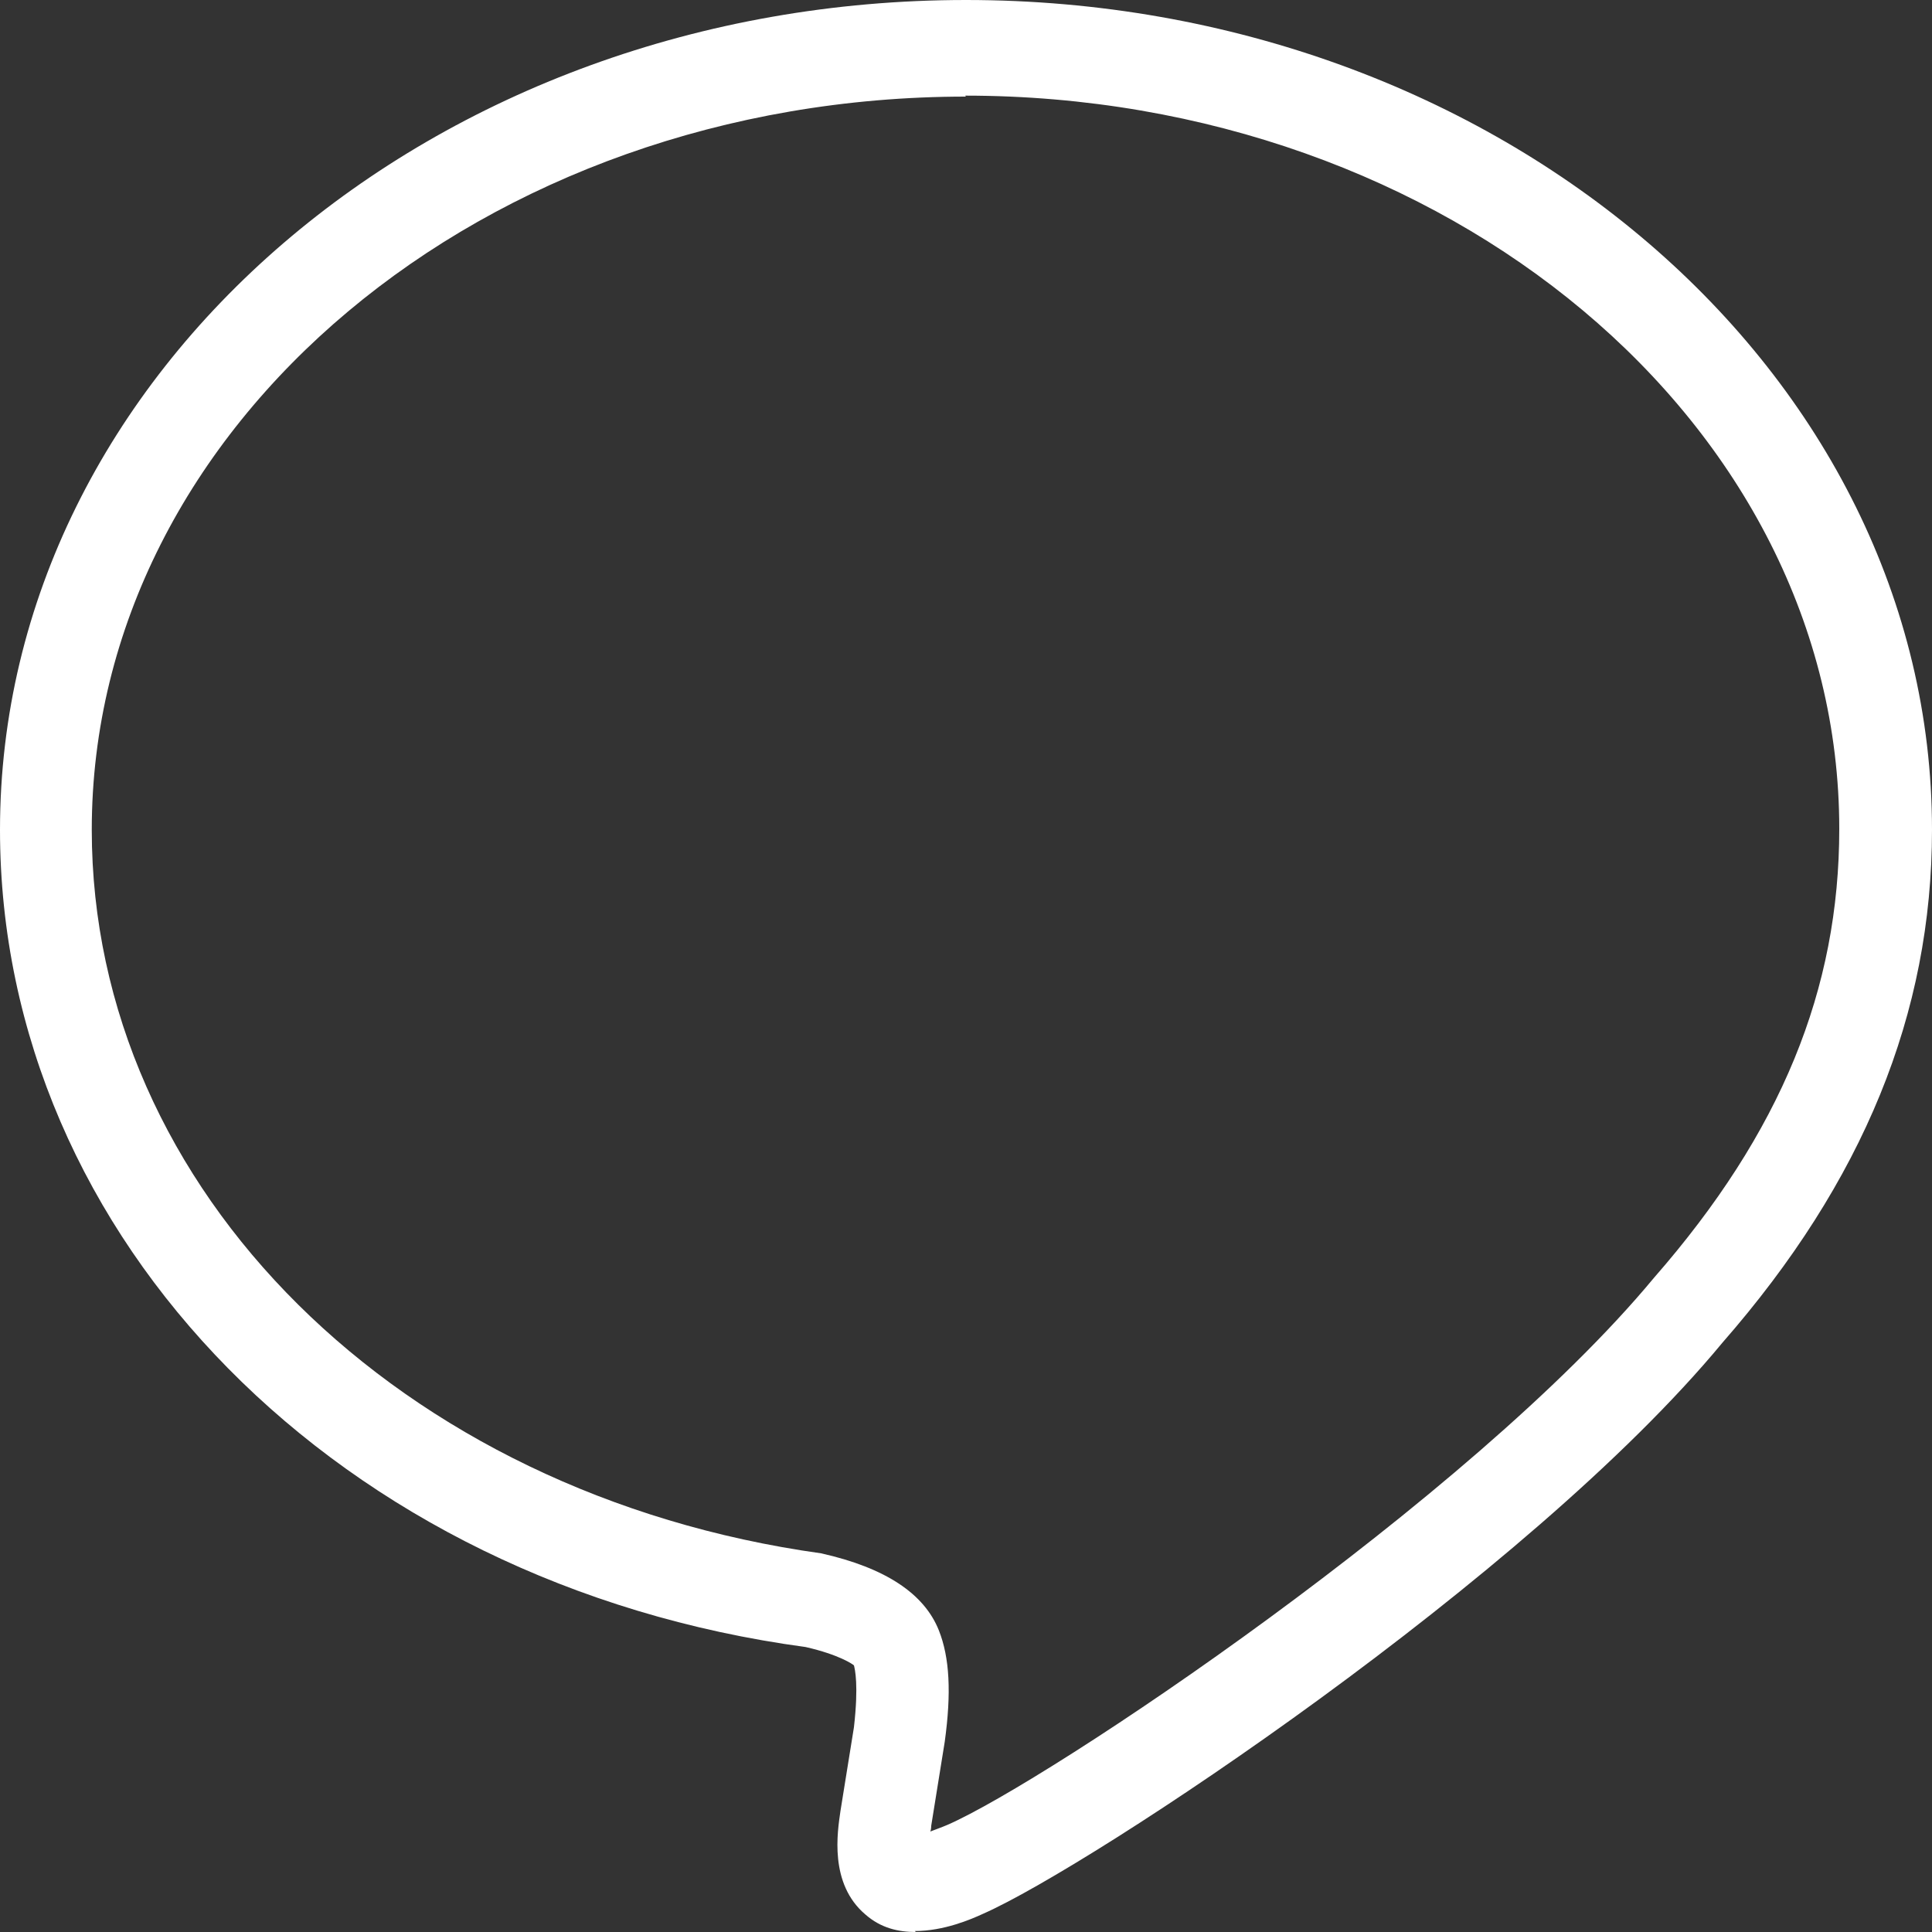
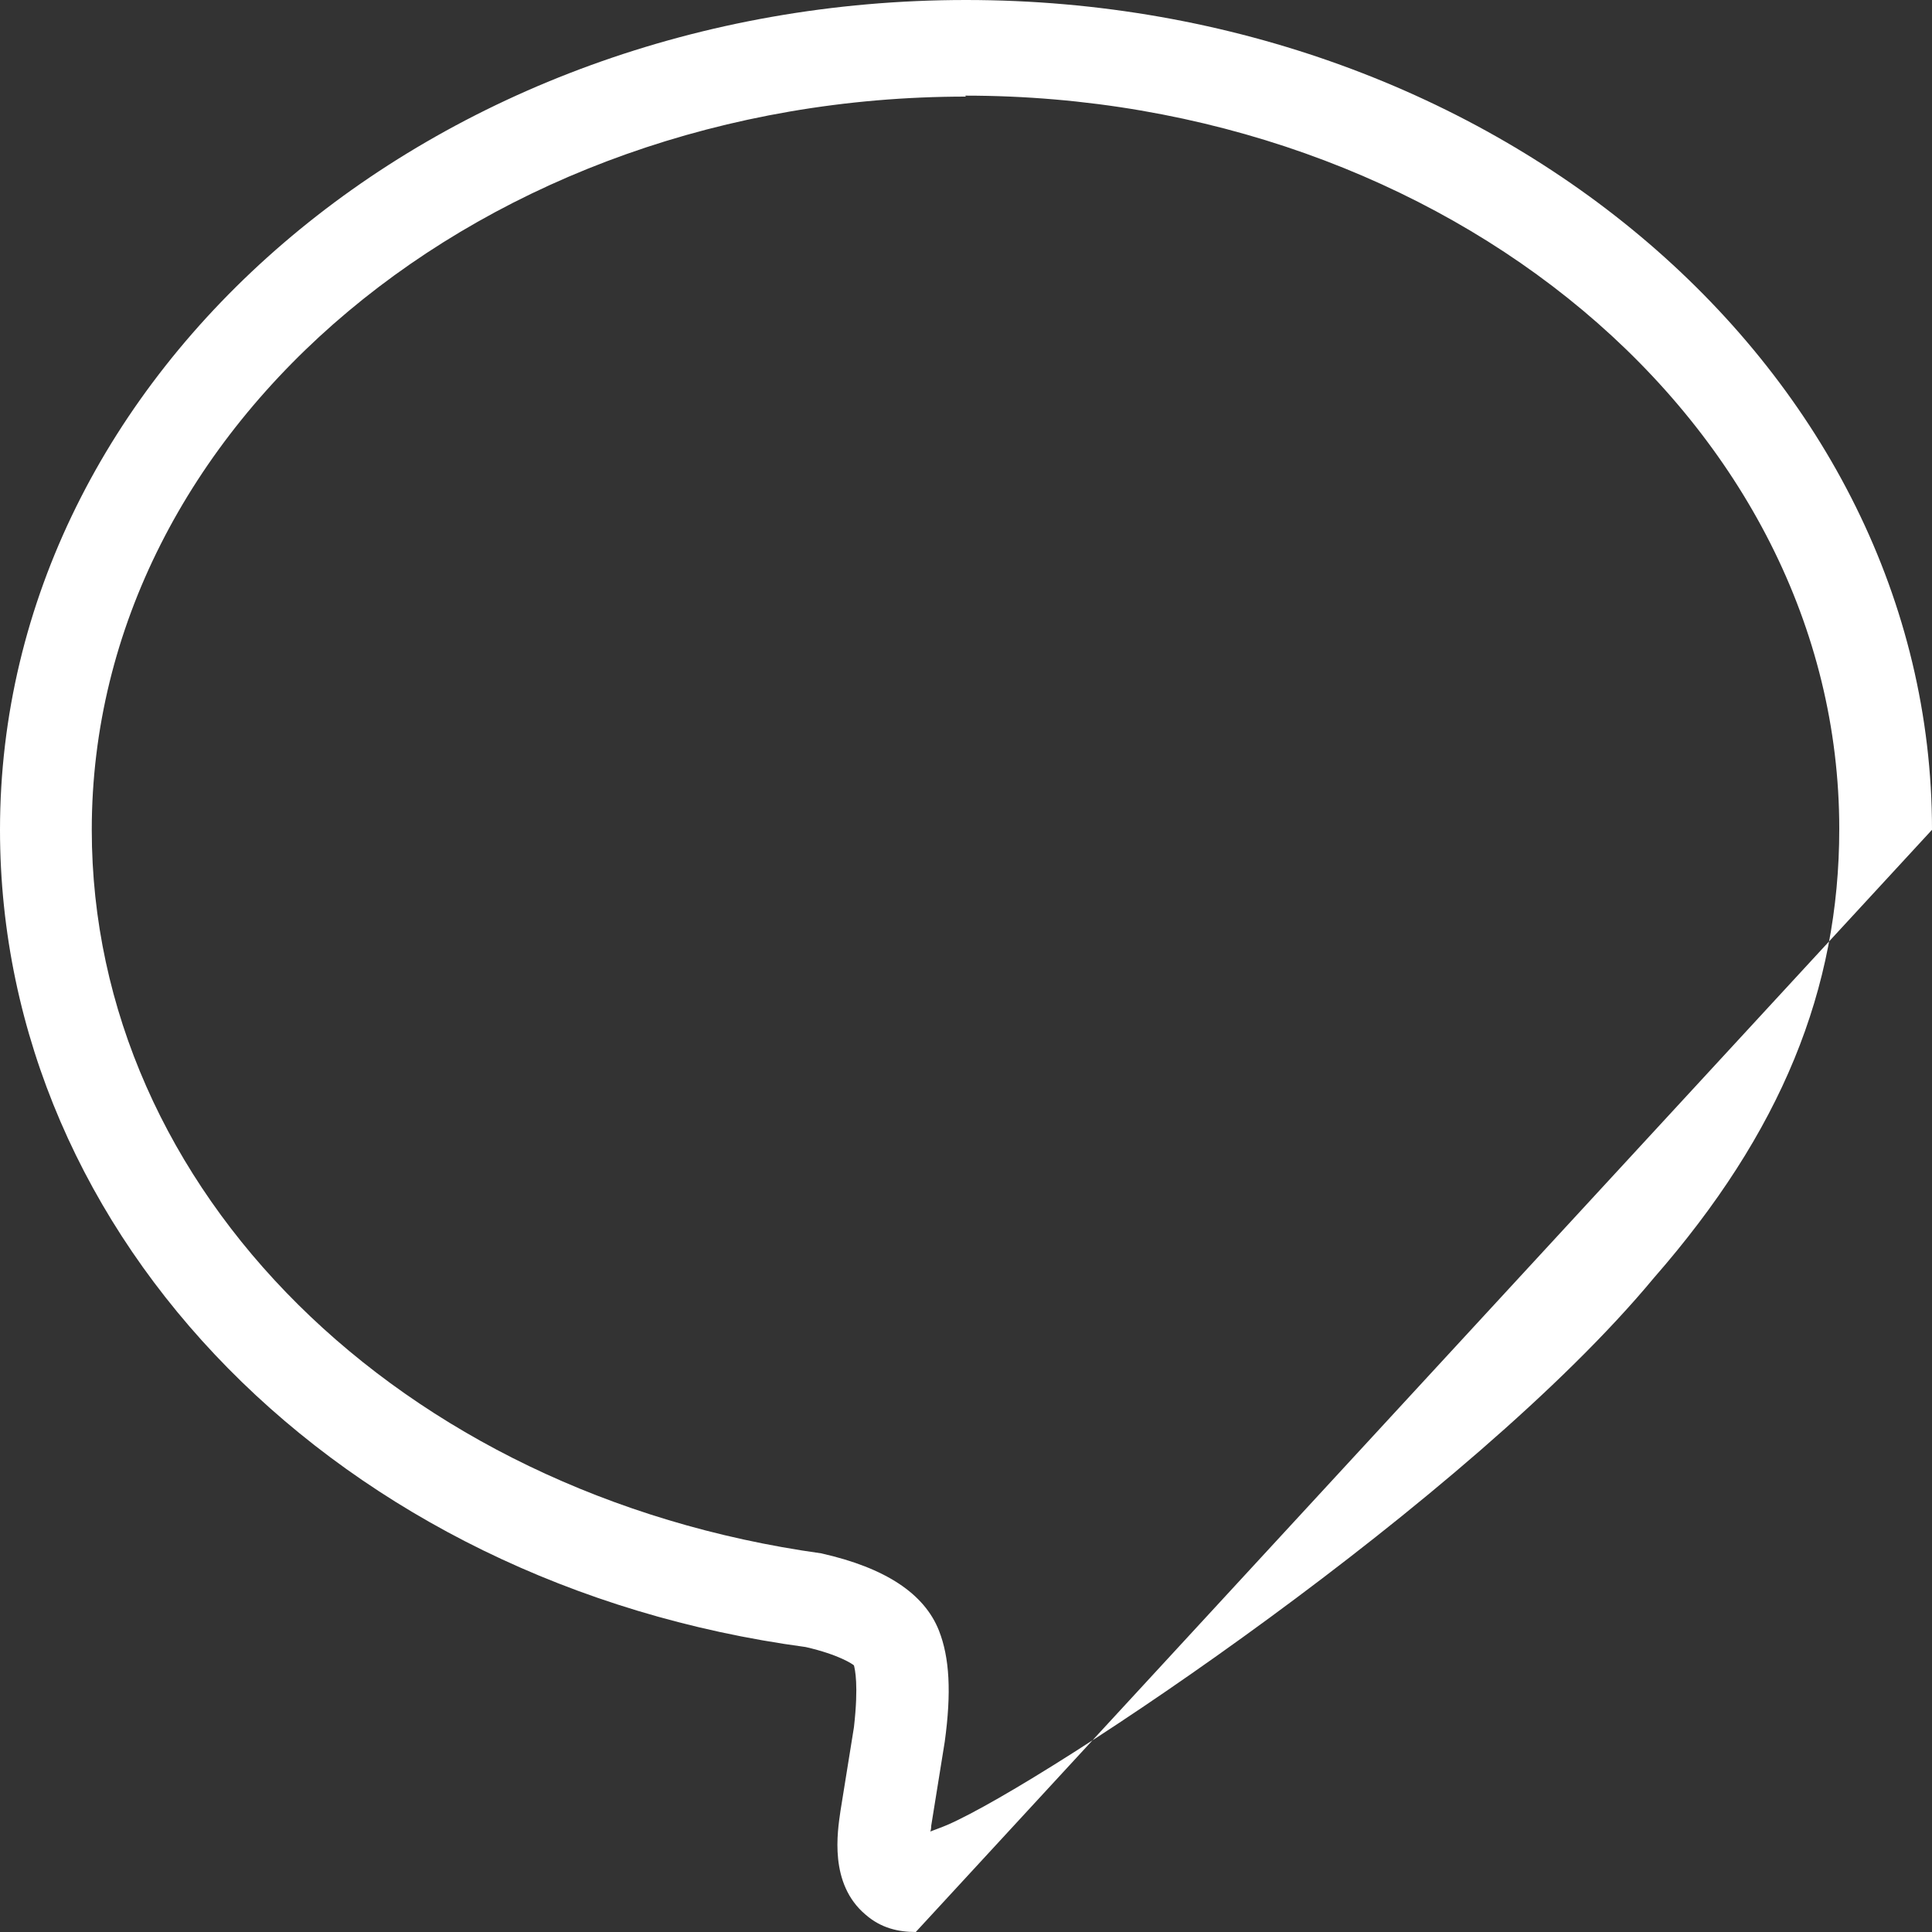
<svg xmlns="http://www.w3.org/2000/svg" id="_レイヤー_2" data-name="レイヤー 2" viewBox="0 0 20 20">
  <rect x="0" y="0" width="20" height="20" fill="#333333" stroke="none" />
  <defs>
    <style>
      .cls-1 {
        fill: #fff;
      }
    </style>
  </defs>
  <g id="_メニュー" data-name="メニュー">
-     <path class="cls-1" d="M9.48,20c-.18,0-.36-.04-.52-.18-.38-.32-.29-.86-.26-1.07l.14-.87c.05-.44.01-.6,0-.64-.01-.01-.15-.11-.5-.19C3.52,16.4,0,12.83,0,8.59,0,3.85,4.49,0,10,0s10,3.85,10,8.59c0,1.9-.71,3.64-2.17,5.31-2.01,2.43-6.54,5.42-7.65,5.91-.13.06-.41.18-.71.18ZM10,1C5.01,1,.95,4.4.95,8.59c0,3.73,3.18,6.88,7.55,7.49.67.15,1.07.42,1.22.8.11.28.13.64.06,1.15l-.14.87s0,.04-.01.06c.05-.02.11-.04.18-.07,1.03-.45,5.41-3.37,7.31-5.66,1.32-1.51,1.92-2.99,1.92-4.65,0-4.19-4.06-7.59-9.05-7.59Z" />
+     <path class="cls-1" d="M9.48,20c-.18,0-.36-.04-.52-.18-.38-.32-.29-.86-.26-1.07l.14-.87c.05-.44.01-.6,0-.64-.01-.01-.15-.11-.5-.19C3.52,16.4,0,12.83,0,8.59,0,3.85,4.49,0,10,0s10,3.85,10,8.59ZM10,1C5.01,1,.95,4.4.95,8.59c0,3.73,3.18,6.88,7.55,7.49.67.15,1.07.42,1.22.8.11.28.13.64.06,1.15l-.14.87s0,.04-.01.06c.05-.02.11-.04.18-.07,1.03-.45,5.41-3.37,7.31-5.66,1.32-1.51,1.92-2.99,1.92-4.65,0-4.19-4.06-7.59-9.05-7.59Z" />
  </g>
</svg>